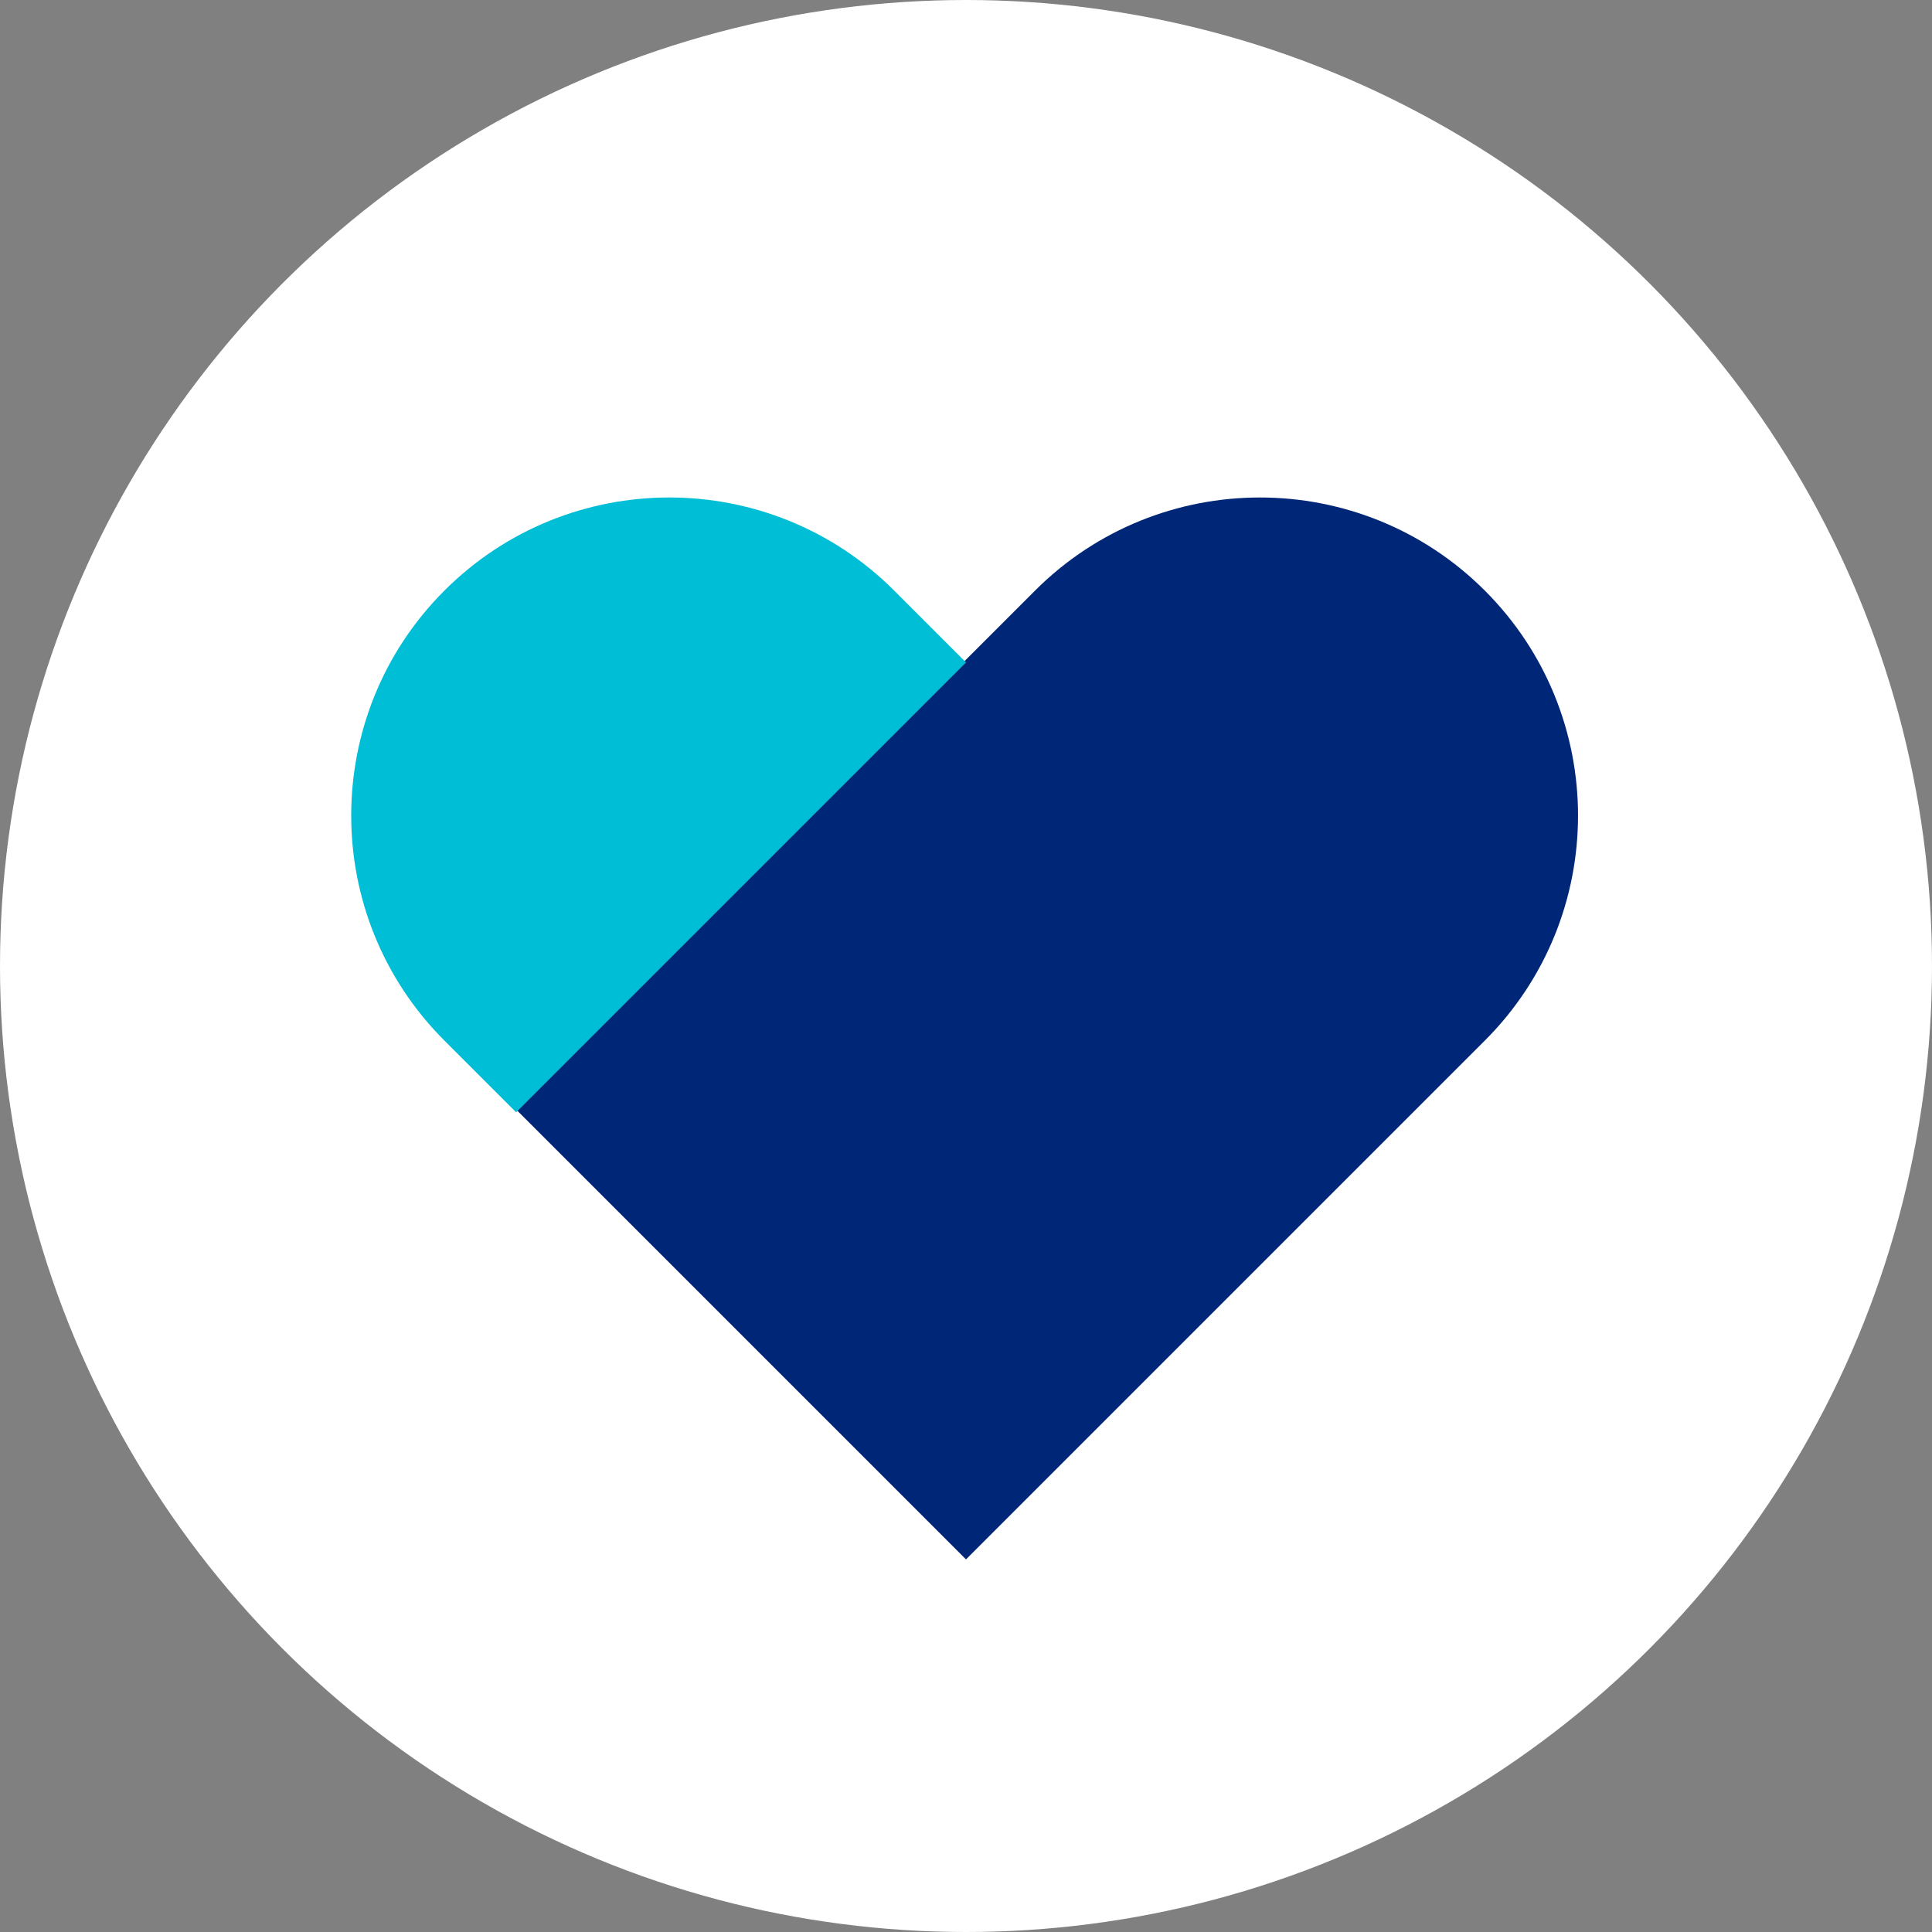
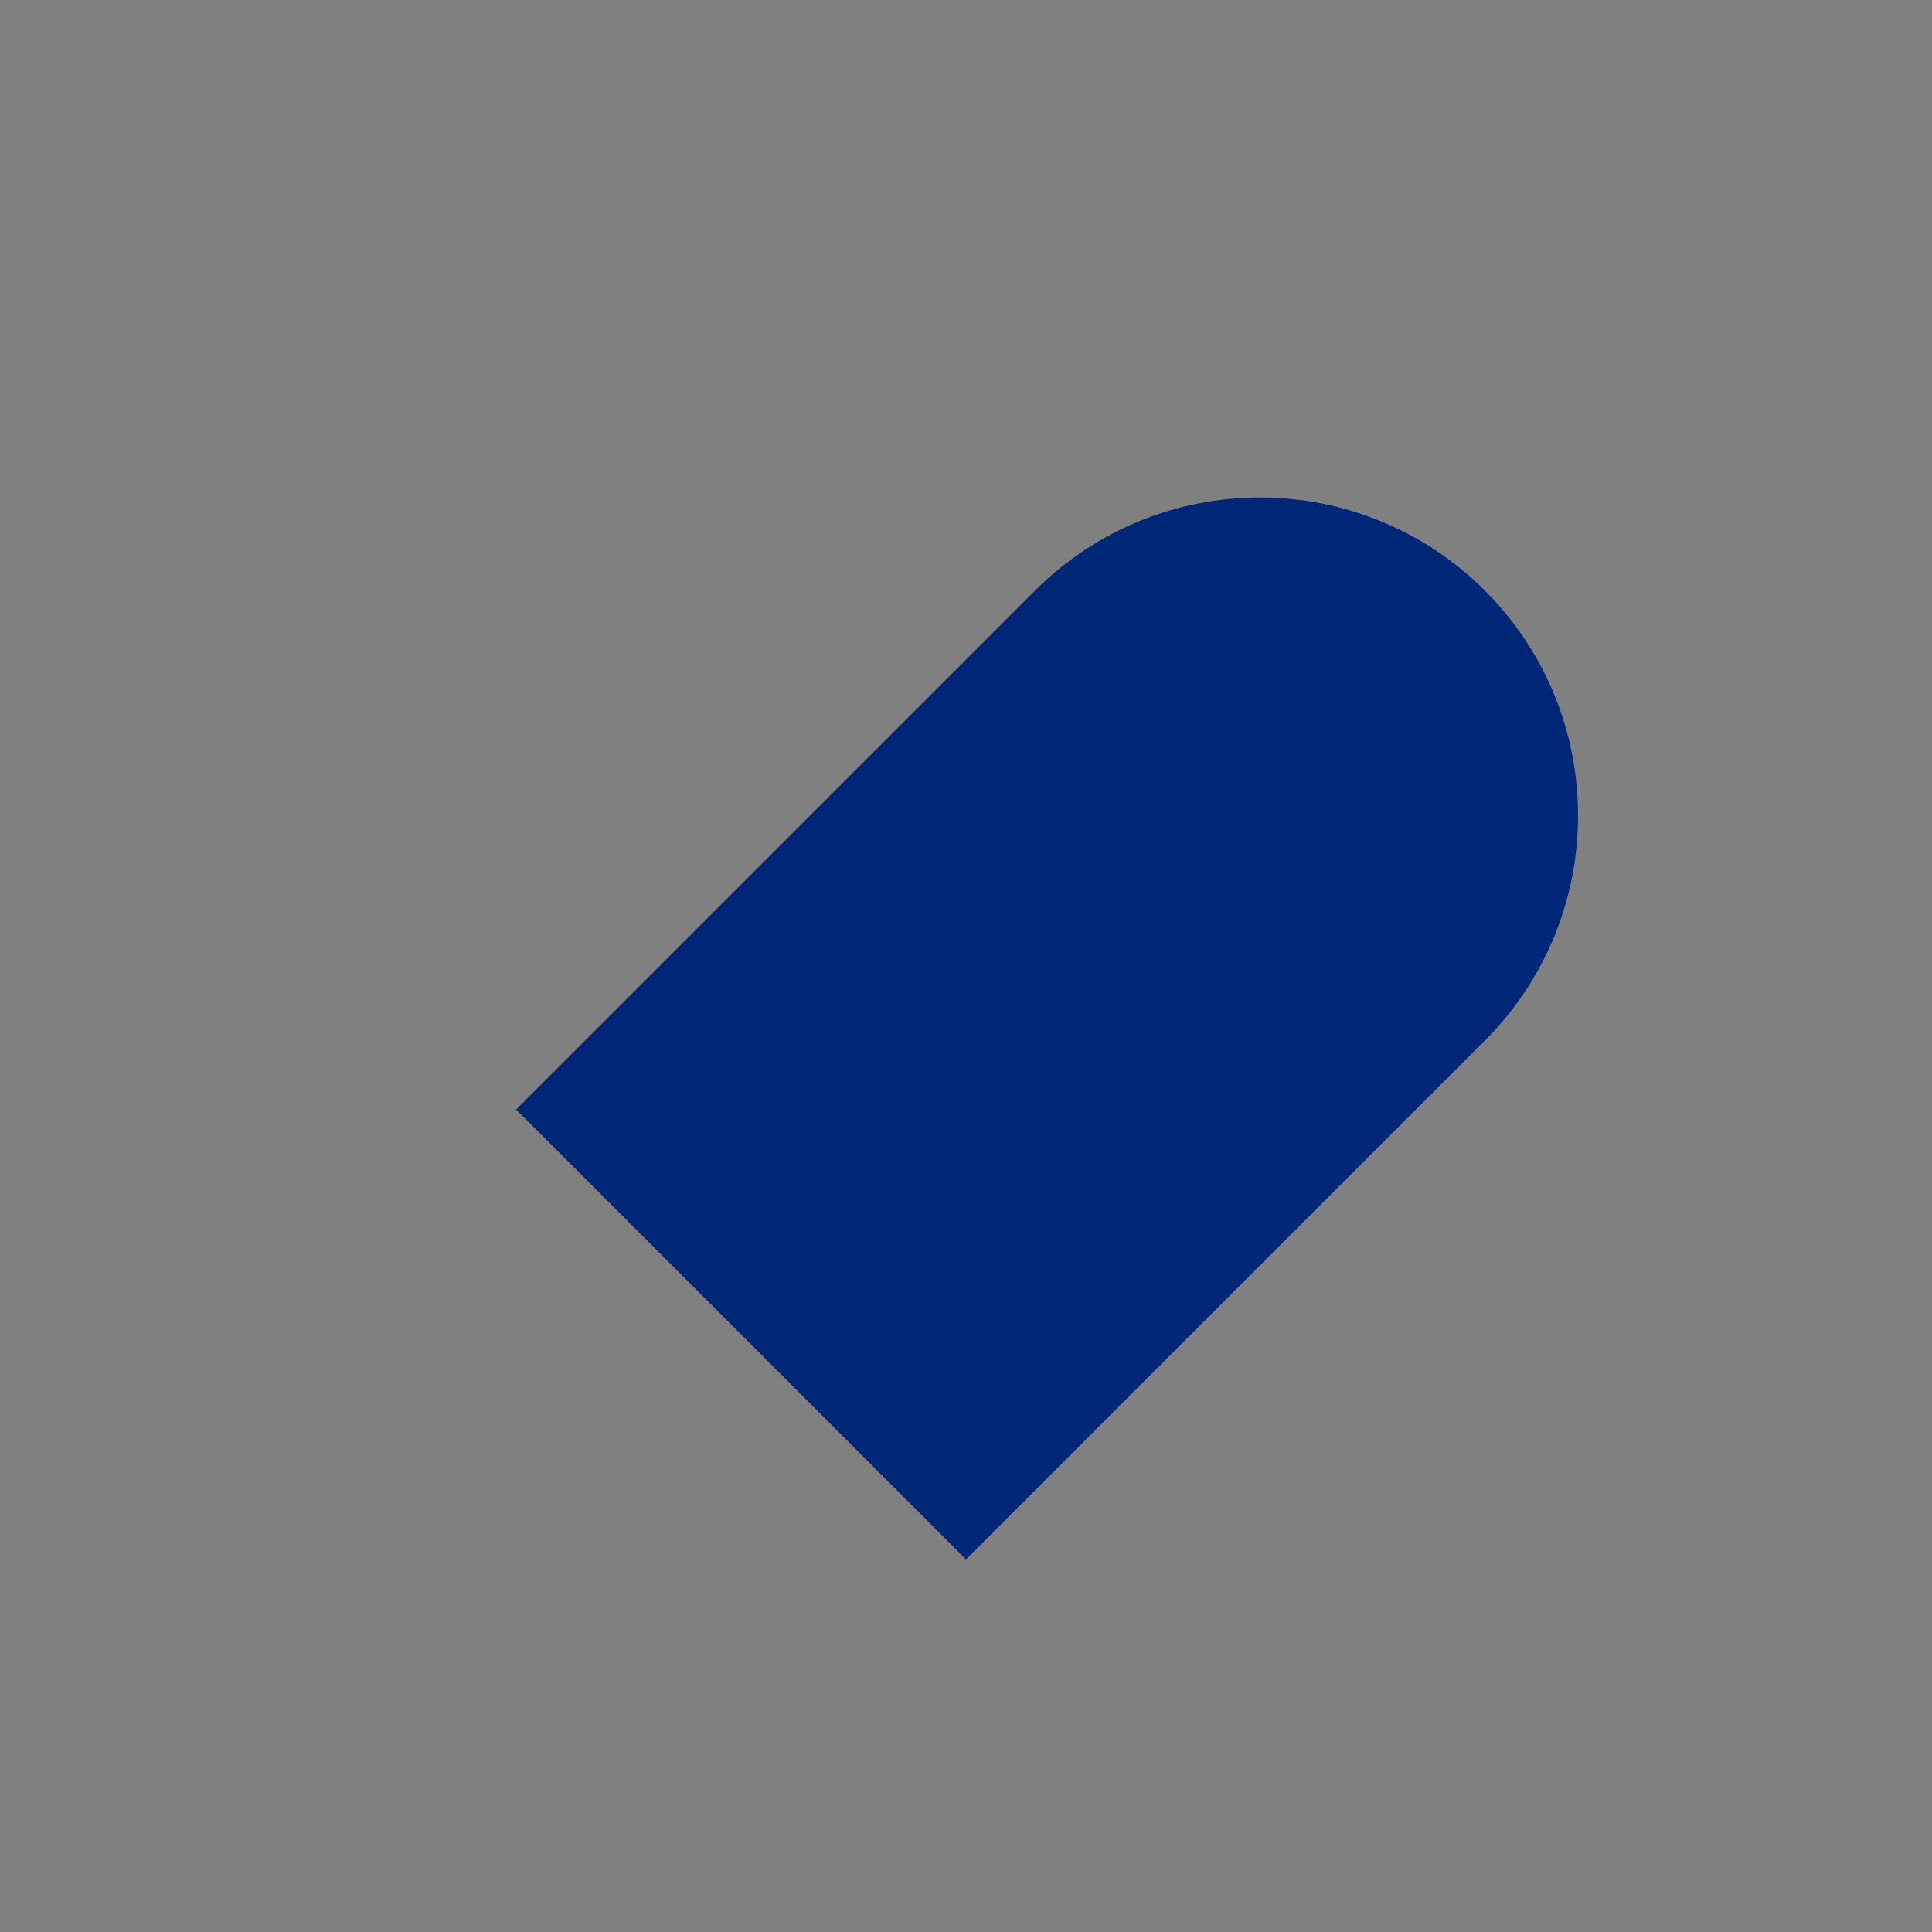
<svg xmlns="http://www.w3.org/2000/svg" version="1.1" id="Ebene_1" x="0px" y="0px" width="70px" height="70px" viewBox="0 0 70 70" style="enable-background:new 0 0 70 70;" xml:space="preserve">
  <rect x="0" y="0" width="70" height="70" fill="#808080" stroke="none" />
  <style type="text/css">
	.st0{fill:#FFFFFF;}
	.st1{fill:#002677;}
	.st2{fill:#00BED5;}
</style>
  <g>
-     <circle class="st0" cx="35" cy="35" r="35" />
    <g>
-       <path class="st1" d="M53.8,21.4L53.8,21.4c-4.5-4.5-11.8-4.5-16.3,0l0,0L18.7,40.2L35,56.5l0,0l0,0l18.8-18.8    C58.3,33.2,58.3,25.9,53.8,21.4z" />
-       <path class="st2" d="M32.4,21.4c-4.5-4.5-11.8-4.5-16.3,0l0,0l0,0c-4.5,4.5-4.5,11.8,0,16.3l0,0l2.6,2.6L35,24L32.4,21.4z" />
+       <path class="st1" d="M53.8,21.4L53.8,21.4c-4.5-4.5-11.8-4.5-16.3,0l0,0L18.7,40.2L35,56.5l0,0l0,0l18.8-18.8    C58.3,33.2,58.3,25.9,53.8,21.4" />
    </g>
  </g>
</svg>